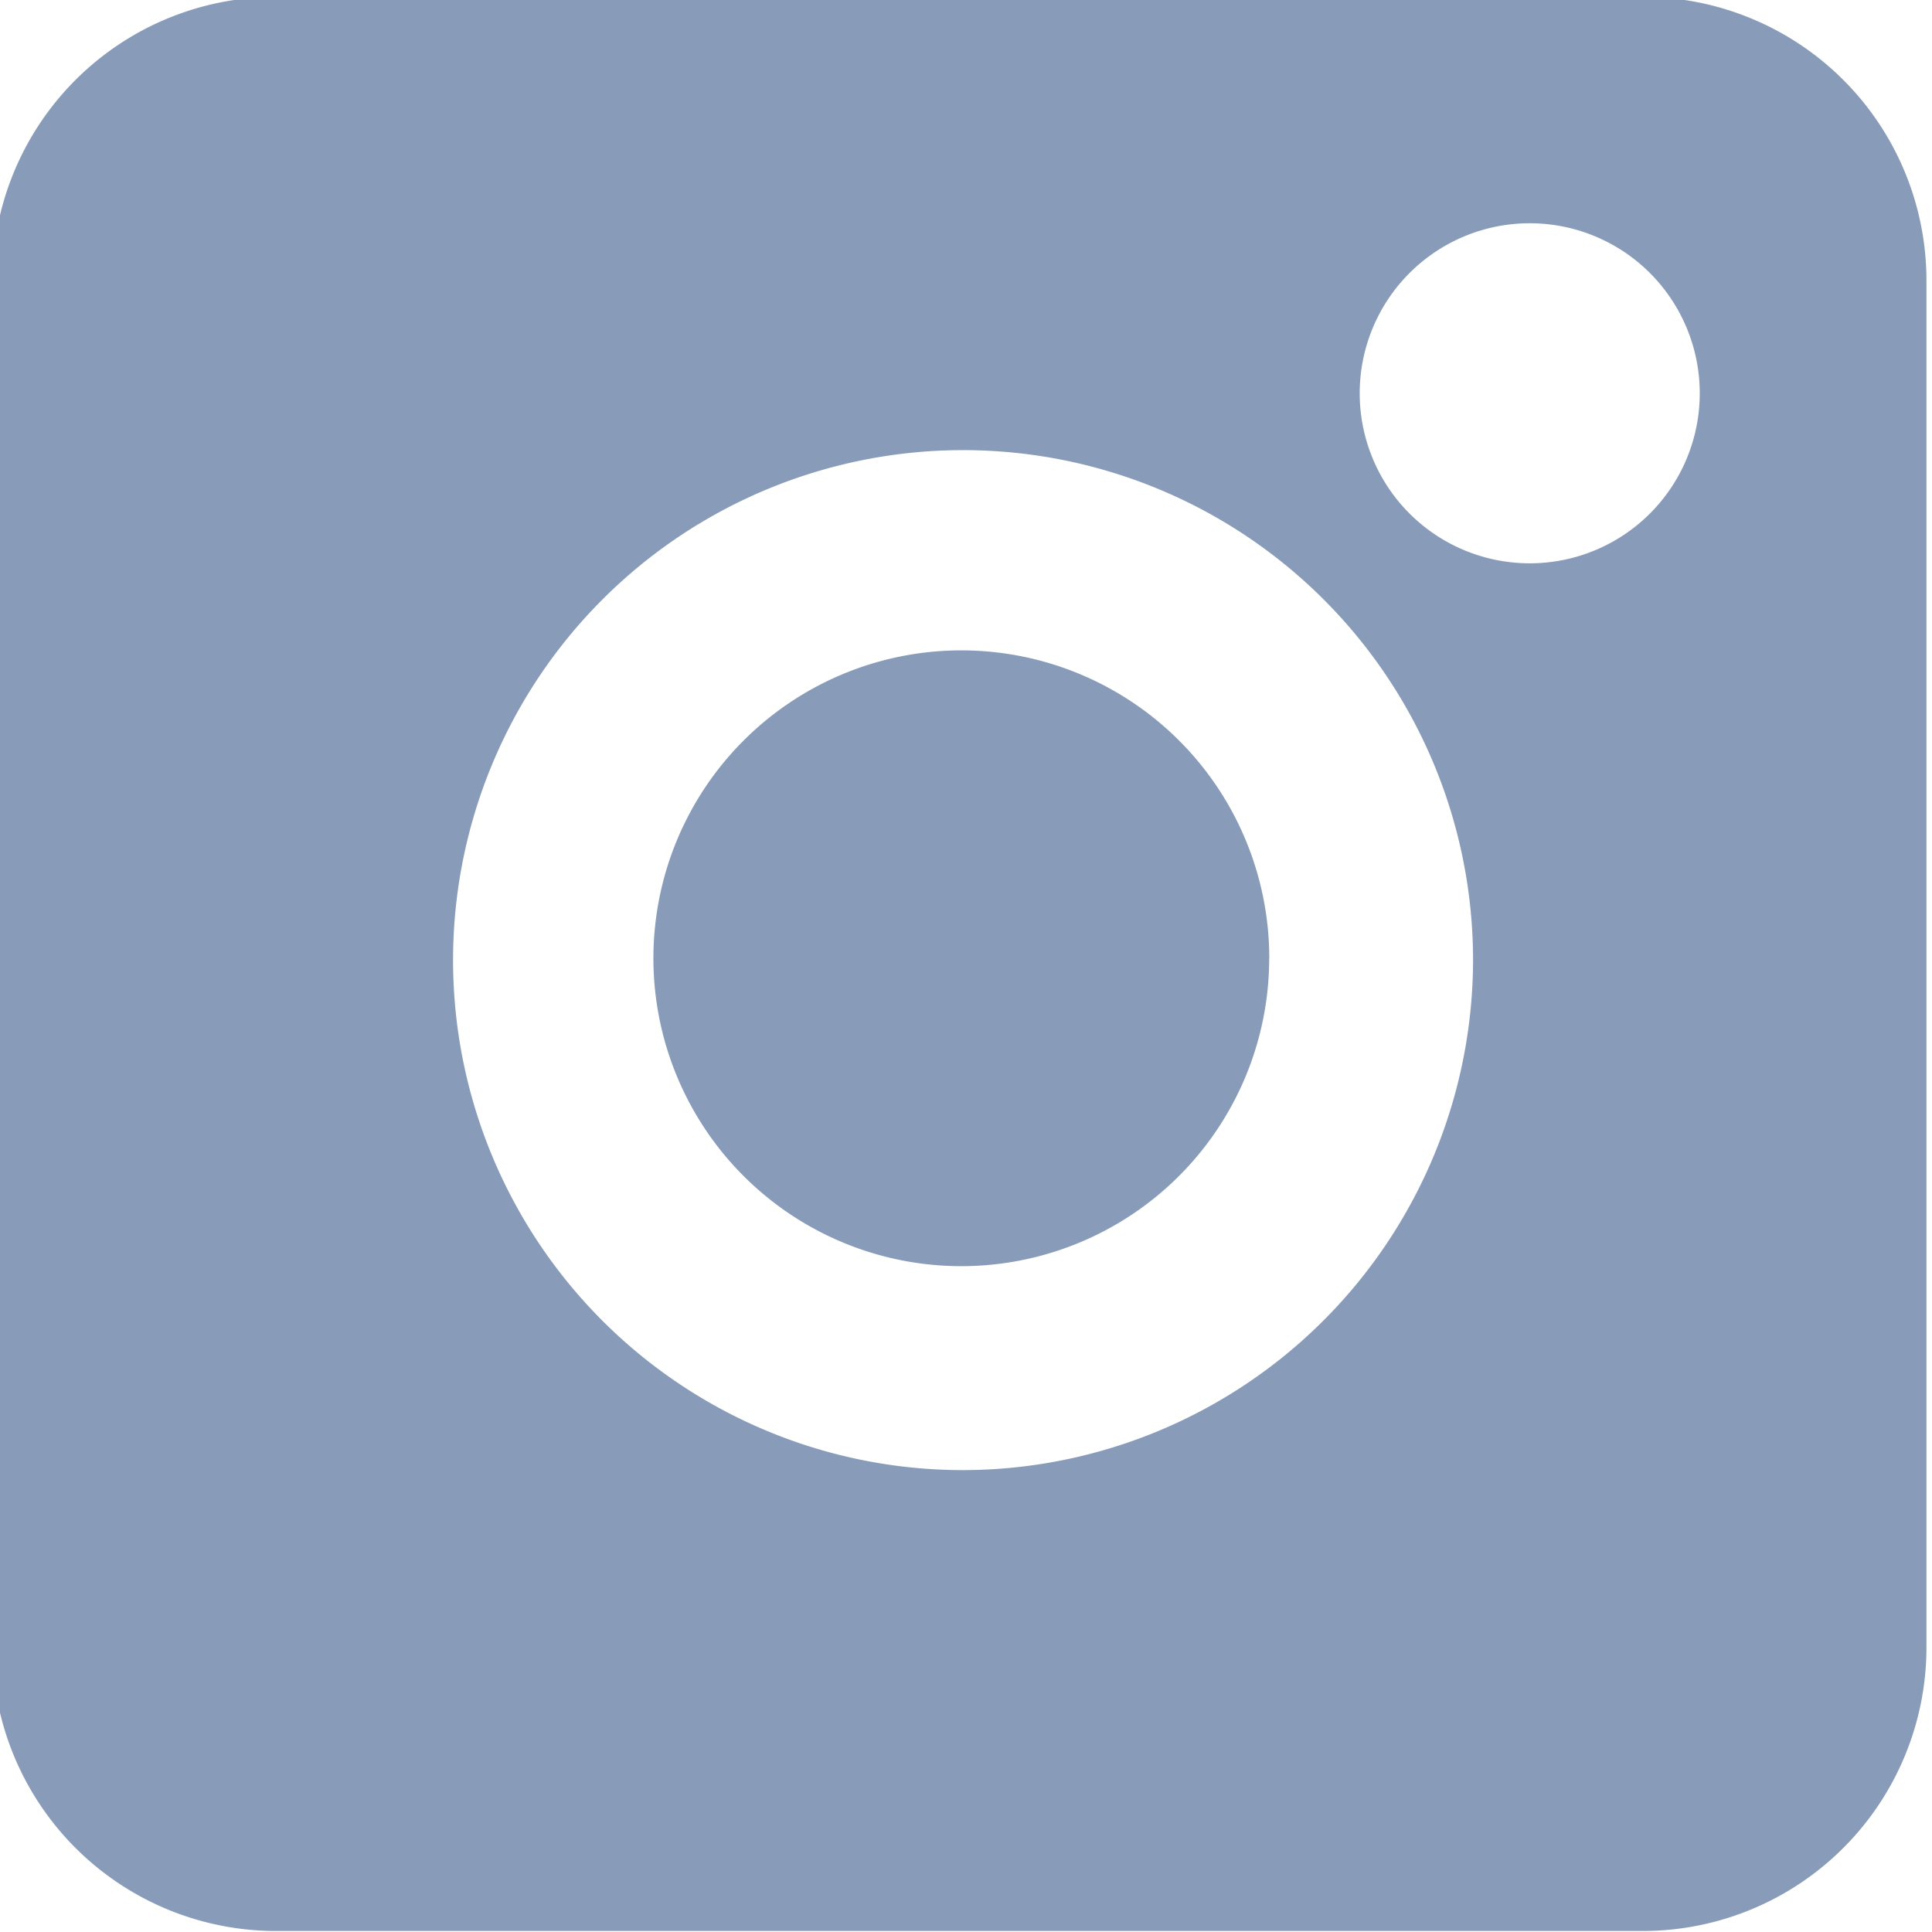
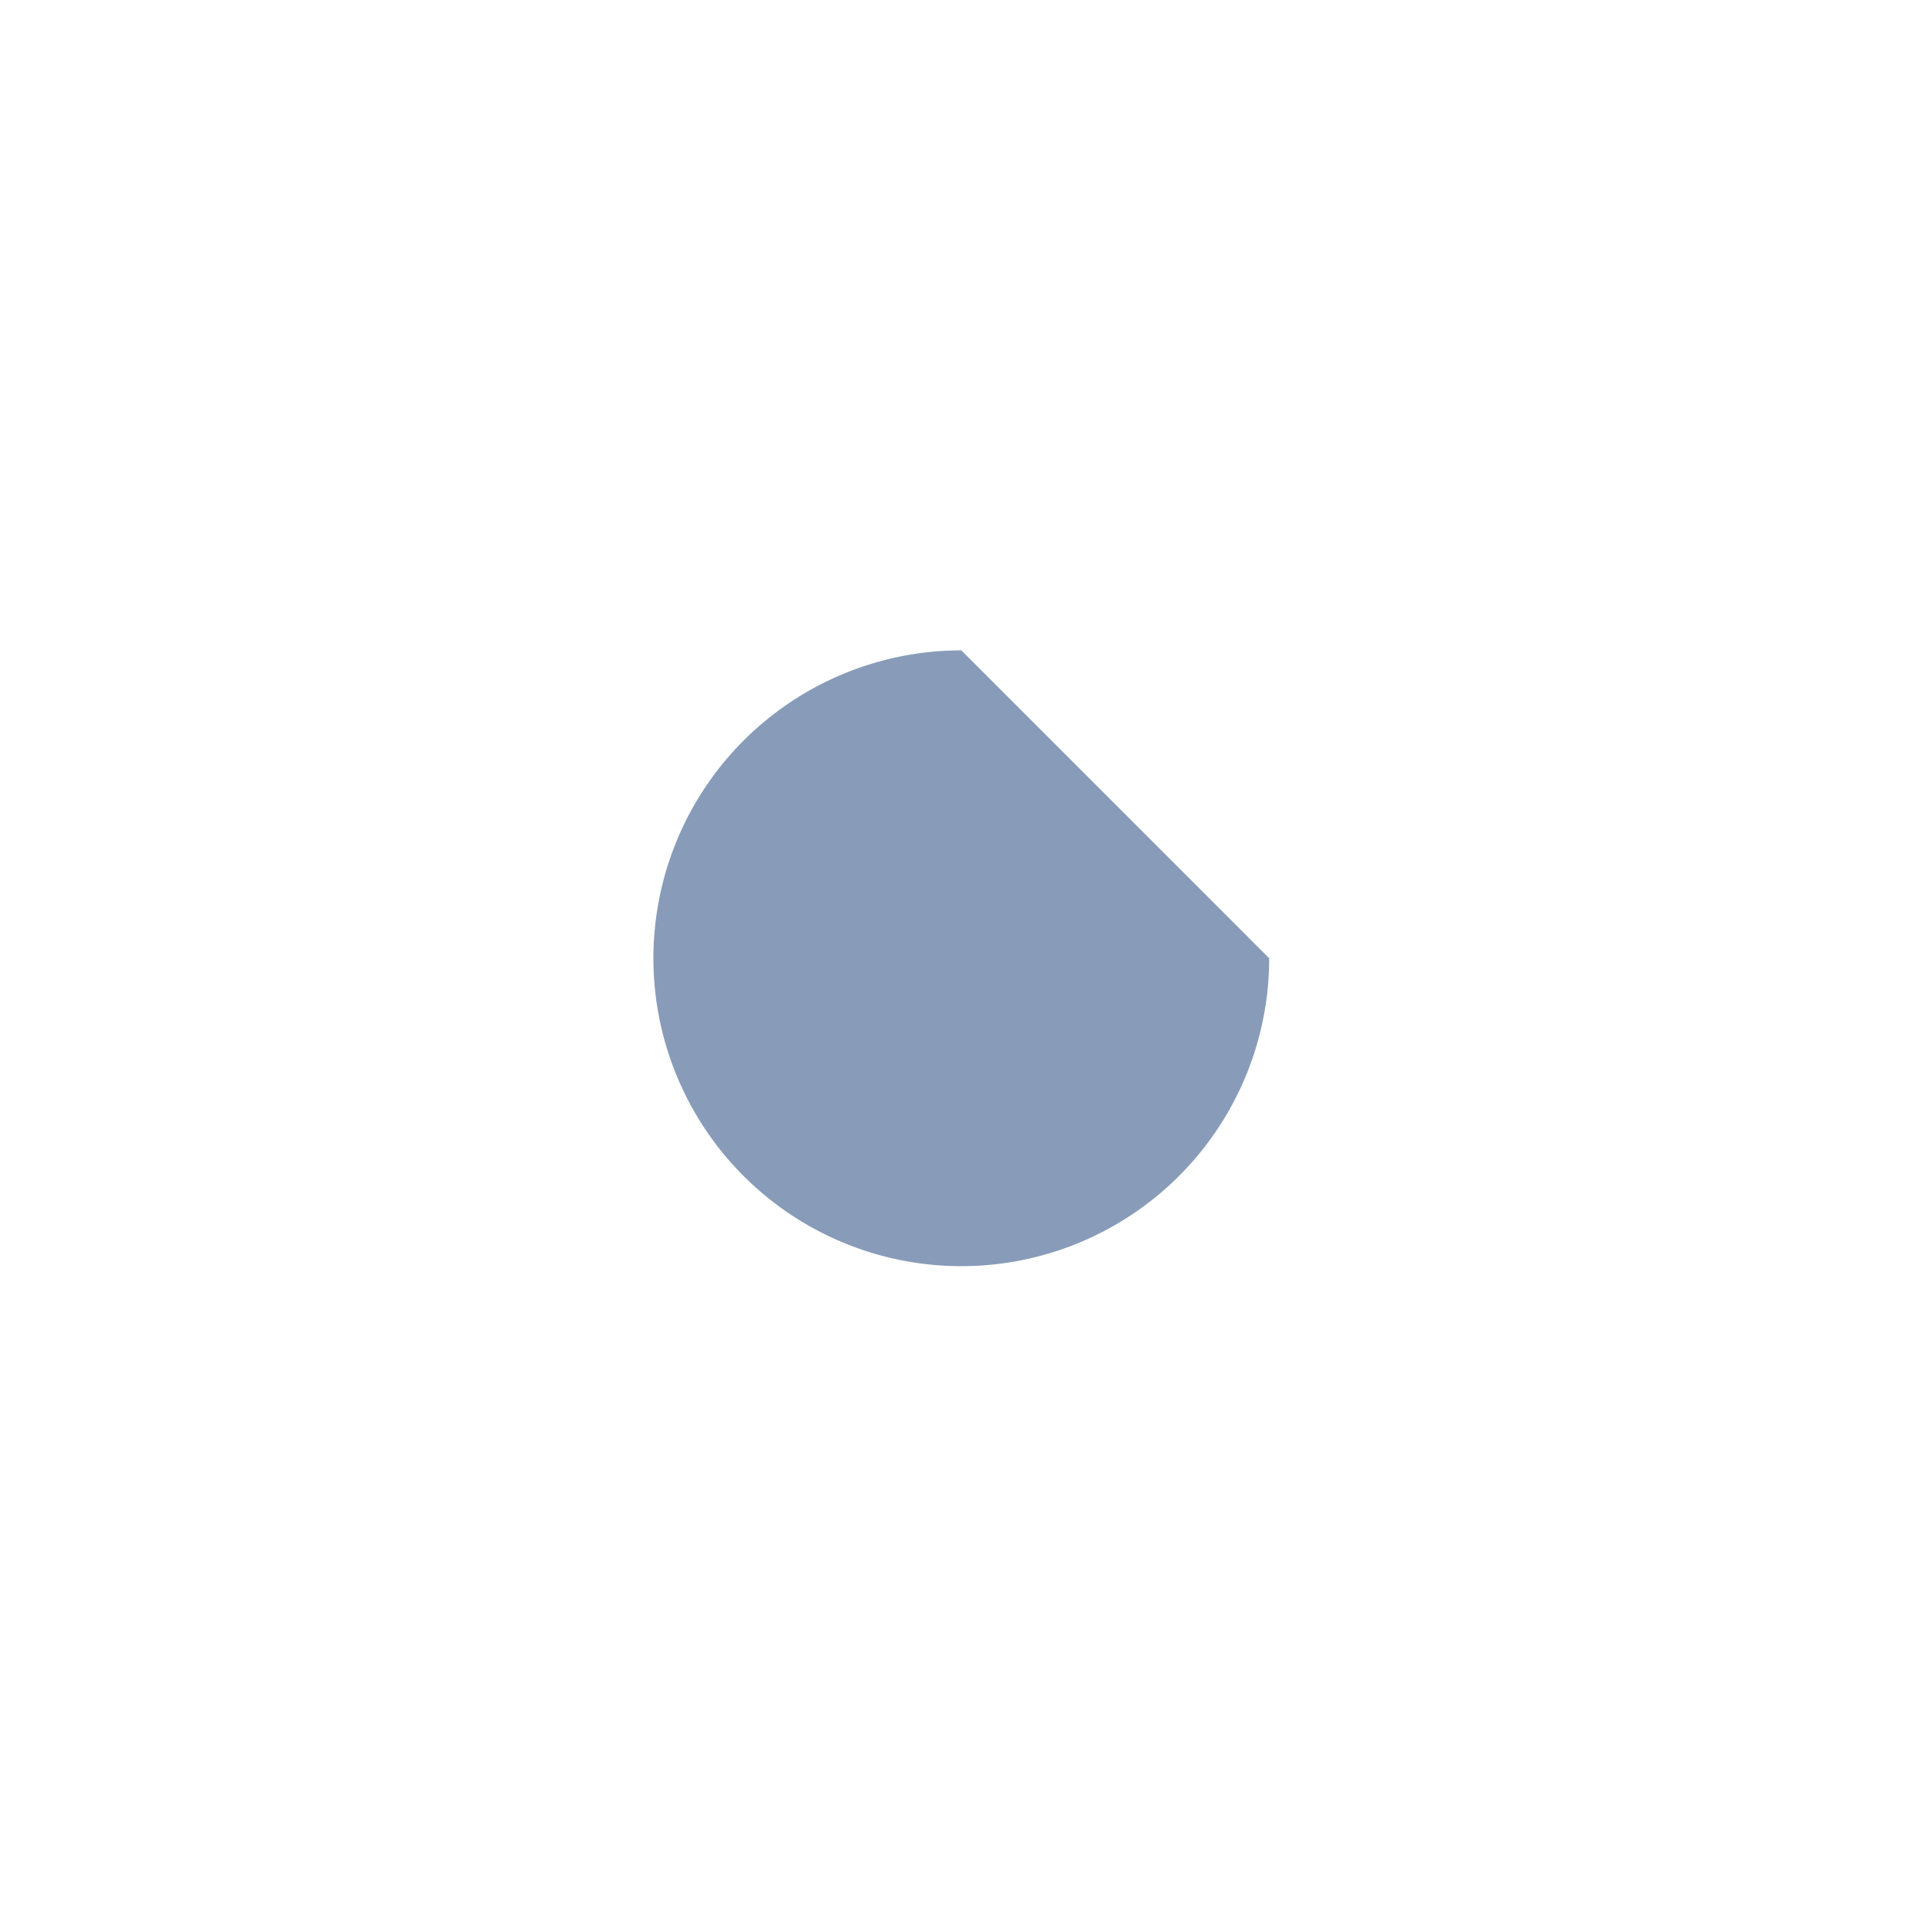
<svg xmlns="http://www.w3.org/2000/svg" id="Bildmaterial_5" data-name="Bildmaterial 5" width="23.01" height="23.01" viewBox="0 0 23.01 23.01">
  <defs>
    <clipPath id="clip-path">
      <rect id="Rectangle_1125" data-name="Rectangle 1125" width="23.01" height="23.01" fill="none" />
    </clipPath>
  </defs>
  <g id="Bildmaterial_5-2" data-name="Bildmaterial 5" clip-path="url(#clip-path)">
-     <path id="Path_358" data-name="Path 358" d="M19.661,0H3.374A3.379,3.379,0,0,0,0,3.374V19.661a3.379,3.379,0,0,0,3.374,3.374H19.661a3.379,3.379,0,0,0,3.374-3.374V3.374A3.379,3.379,0,0,0,19.661,0m-8.1,17.546a6.074,6.074,0,1,1,6.074-6.074,6.083,6.083,0,0,1-6.074,6.074m6.749-10.8a2.025,2.025,0,1,1,2.025-2.025,2.025,2.025,0,0,1-2.025,2.025" transform="translate(-0.091 -0.037)" fill="#889cb9" />
-     <path id="Path_359" data-name="Path 359" d="M182.333,176.667A3.667,3.667,0,1,1,178.667,173a3.667,3.667,0,0,1,3.667,3.667" transform="translate(-167.217 -165.254)" fill="#889cb9" />
+     <path id="Path_359" data-name="Path 359" d="M182.333,176.667A3.667,3.667,0,1,1,178.667,173" transform="translate(-167.217 -165.254)" fill="#889cb9" />
  </g>
</svg>